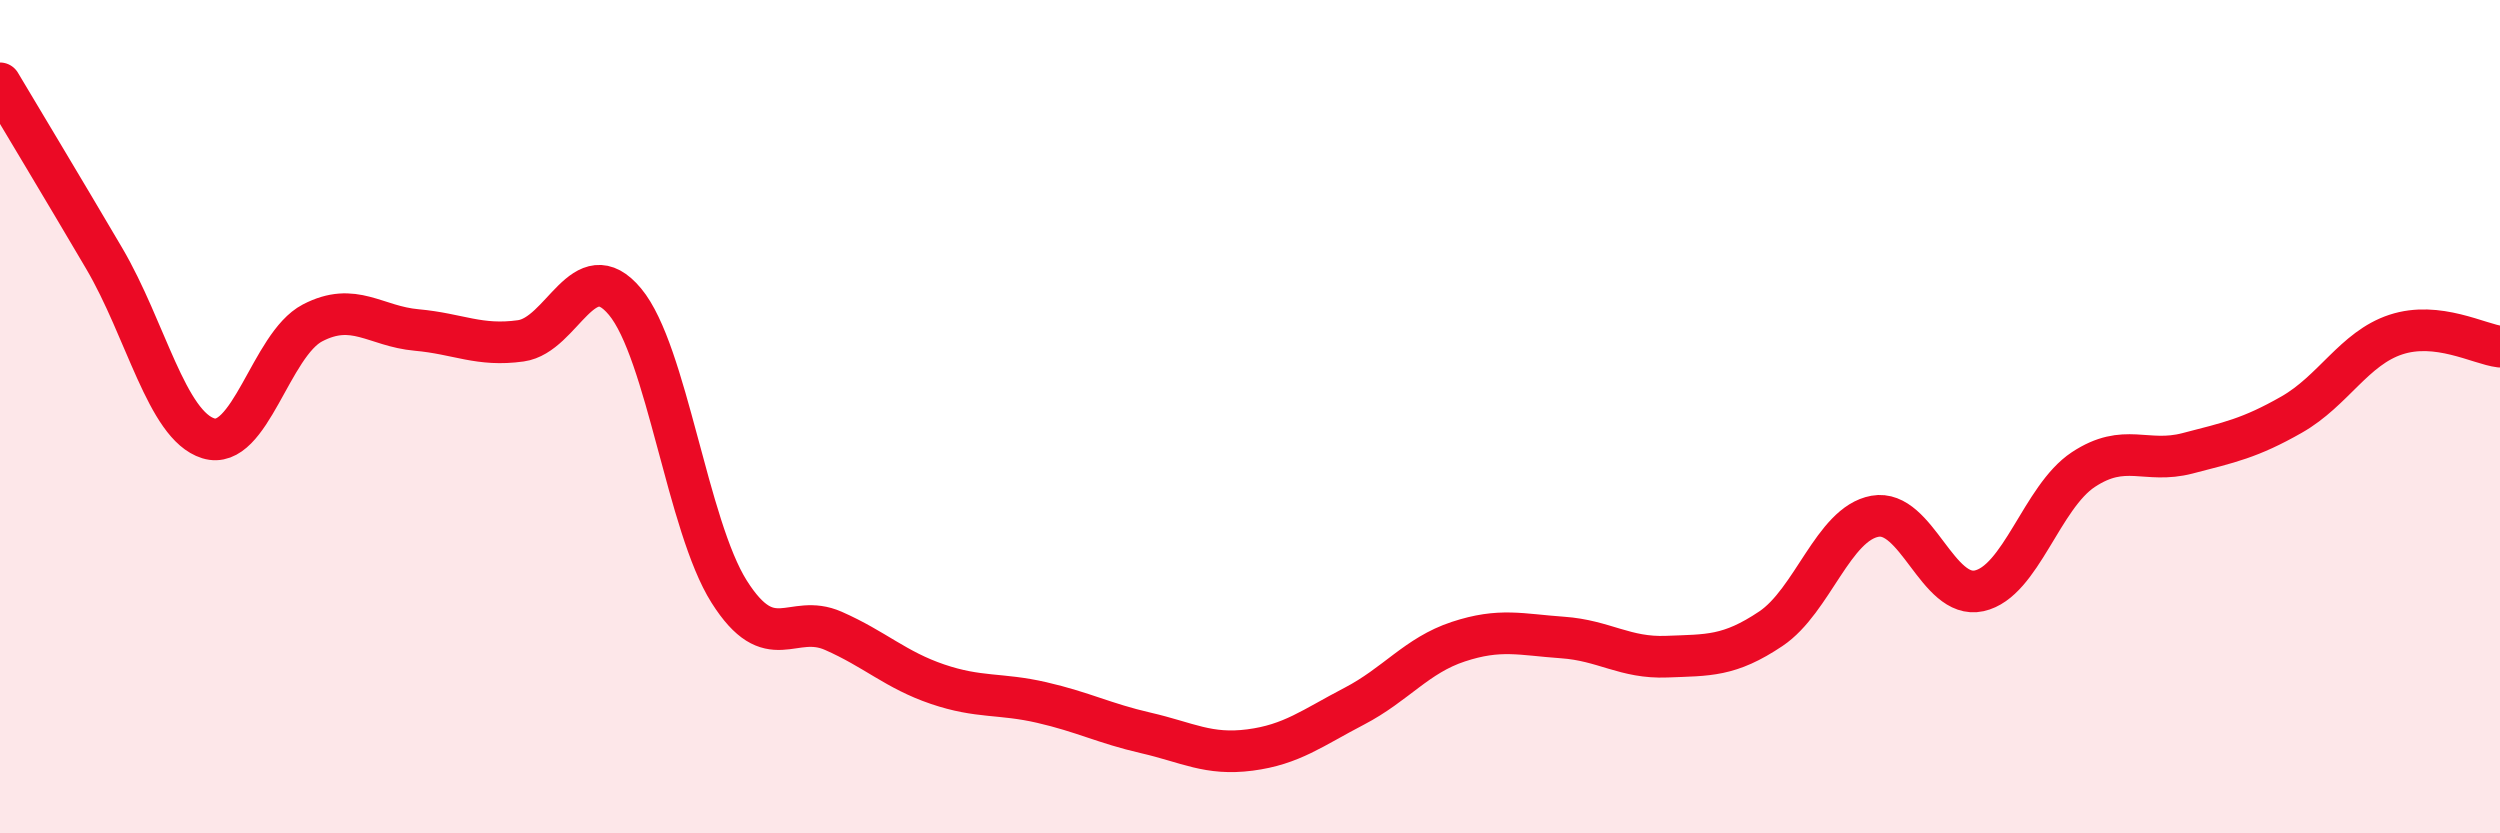
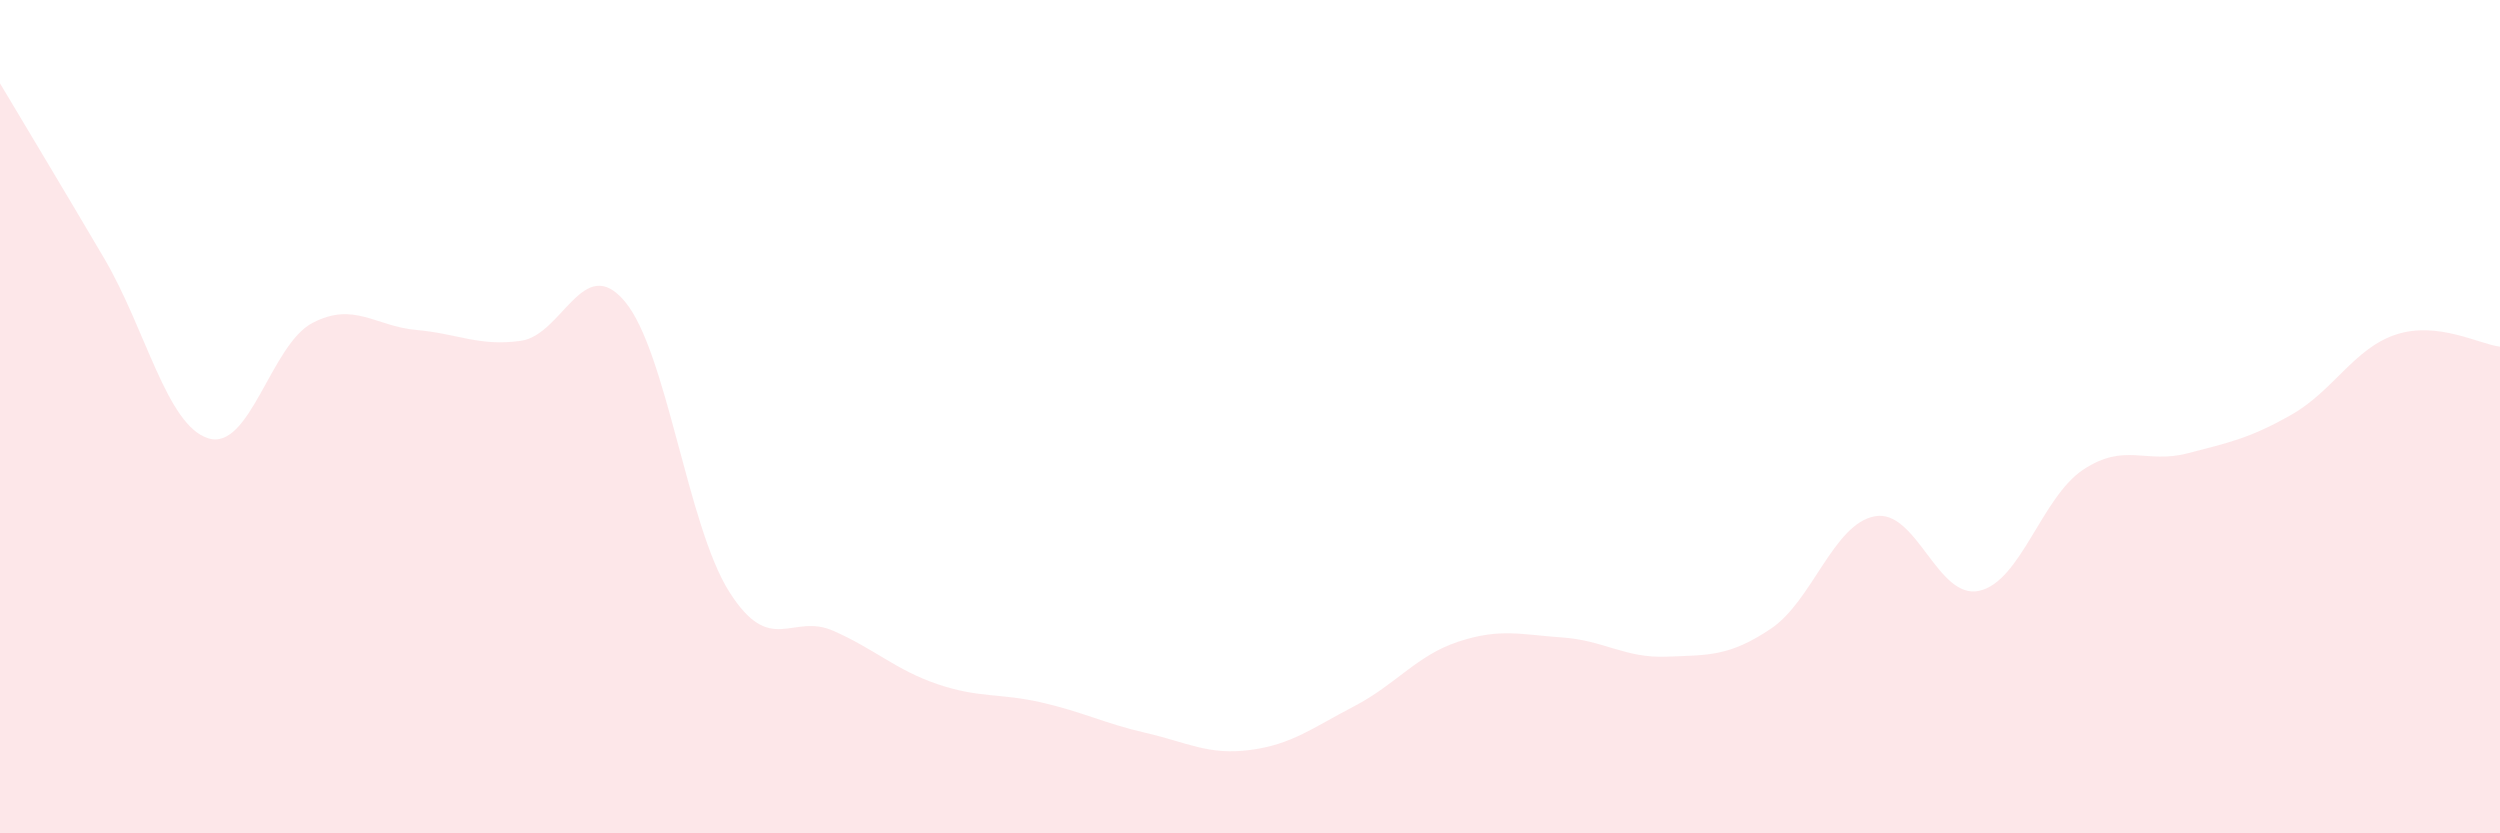
<svg xmlns="http://www.w3.org/2000/svg" width="60" height="20" viewBox="0 0 60 20">
  <path d="M 0,2 C 0.5,2.84 1.5,4.5 2.5,6.2 C 3.5,7.9 4,10.21 5,10.52 C 6,10.83 6.5,8.27 7.5,7.75 C 8.5,7.23 9,7.83 10,7.92 C 11,8.01 11.5,8.32 12.5,8.18 C 13.5,8.04 14,6.04 15,7.24 C 16,8.44 16.5,12.62 17.5,14.2 C 18.5,15.78 19,14.7 20,15.14 C 21,15.58 21.5,16.08 22.5,16.42 C 23.5,16.76 24,16.63 25,16.86 C 26,17.09 26.5,17.36 27.5,17.59 C 28.5,17.82 29,18.13 30,18 C 31,17.87 31.5,17.47 32.5,16.95 C 33.5,16.43 34,15.73 35,15.4 C 36,15.07 36.5,15.23 37.5,15.3 C 38.5,15.37 39,15.8 40,15.76 C 41,15.72 41.5,15.76 42.5,15.09 C 43.5,14.42 44,12.57 45,12.39 C 46,12.21 46.5,14.4 47.5,14.18 C 48.5,13.96 49,11.93 50,11.27 C 51,10.61 51.5,11.14 52.5,10.88 C 53.5,10.62 54,10.52 55,9.95 C 56,9.38 56.5,8.36 57.5,8.03 C 58.5,7.7 59.5,8.26 60,8.32L60 20L0 20Z" fill="#EB0A25" opacity="0.1" stroke-linecap="round" stroke-linejoin="round" />
-   <path d="M 0,2 C 0.5,2.84 1.5,4.5 2.5,6.2 C 3.5,7.9 4,10.21 5,10.52 C 6,10.83 6.5,8.27 7.5,7.75 C 8.5,7.23 9,7.83 10,7.92 C 11,8.01 11.5,8.32 12.5,8.18 C 13.5,8.04 14,6.04 15,7.24 C 16,8.44 16.5,12.62 17.5,14.2 C 18.5,15.78 19,14.7 20,15.14 C 21,15.58 21.5,16.08 22.5,16.42 C 23.5,16.76 24,16.63 25,16.86 C 26,17.09 26.5,17.36 27.5,17.59 C 28.5,17.82 29,18.13 30,18 C 31,17.87 31.5,17.47 32.5,16.95 C 33.5,16.43 34,15.73 35,15.4 C 36,15.07 36.5,15.23 37.5,15.3 C 38.5,15.37 39,15.8 40,15.76 C 41,15.72 41.5,15.76 42.5,15.09 C 43.5,14.42 44,12.57 45,12.39 C 46,12.21 46.5,14.4 47.5,14.18 C 48.5,13.96 49,11.93 50,11.27 C 51,10.61 51.5,11.14 52.5,10.88 C 53.5,10.62 54,10.52 55,9.95 C 56,9.38 56.5,8.36 57.5,8.03 C 58.5,7.7 59.5,8.26 60,8.32" stroke="#EB0A25" stroke-width="1" fill="none" stroke-linecap="round" stroke-linejoin="round" />
</svg>